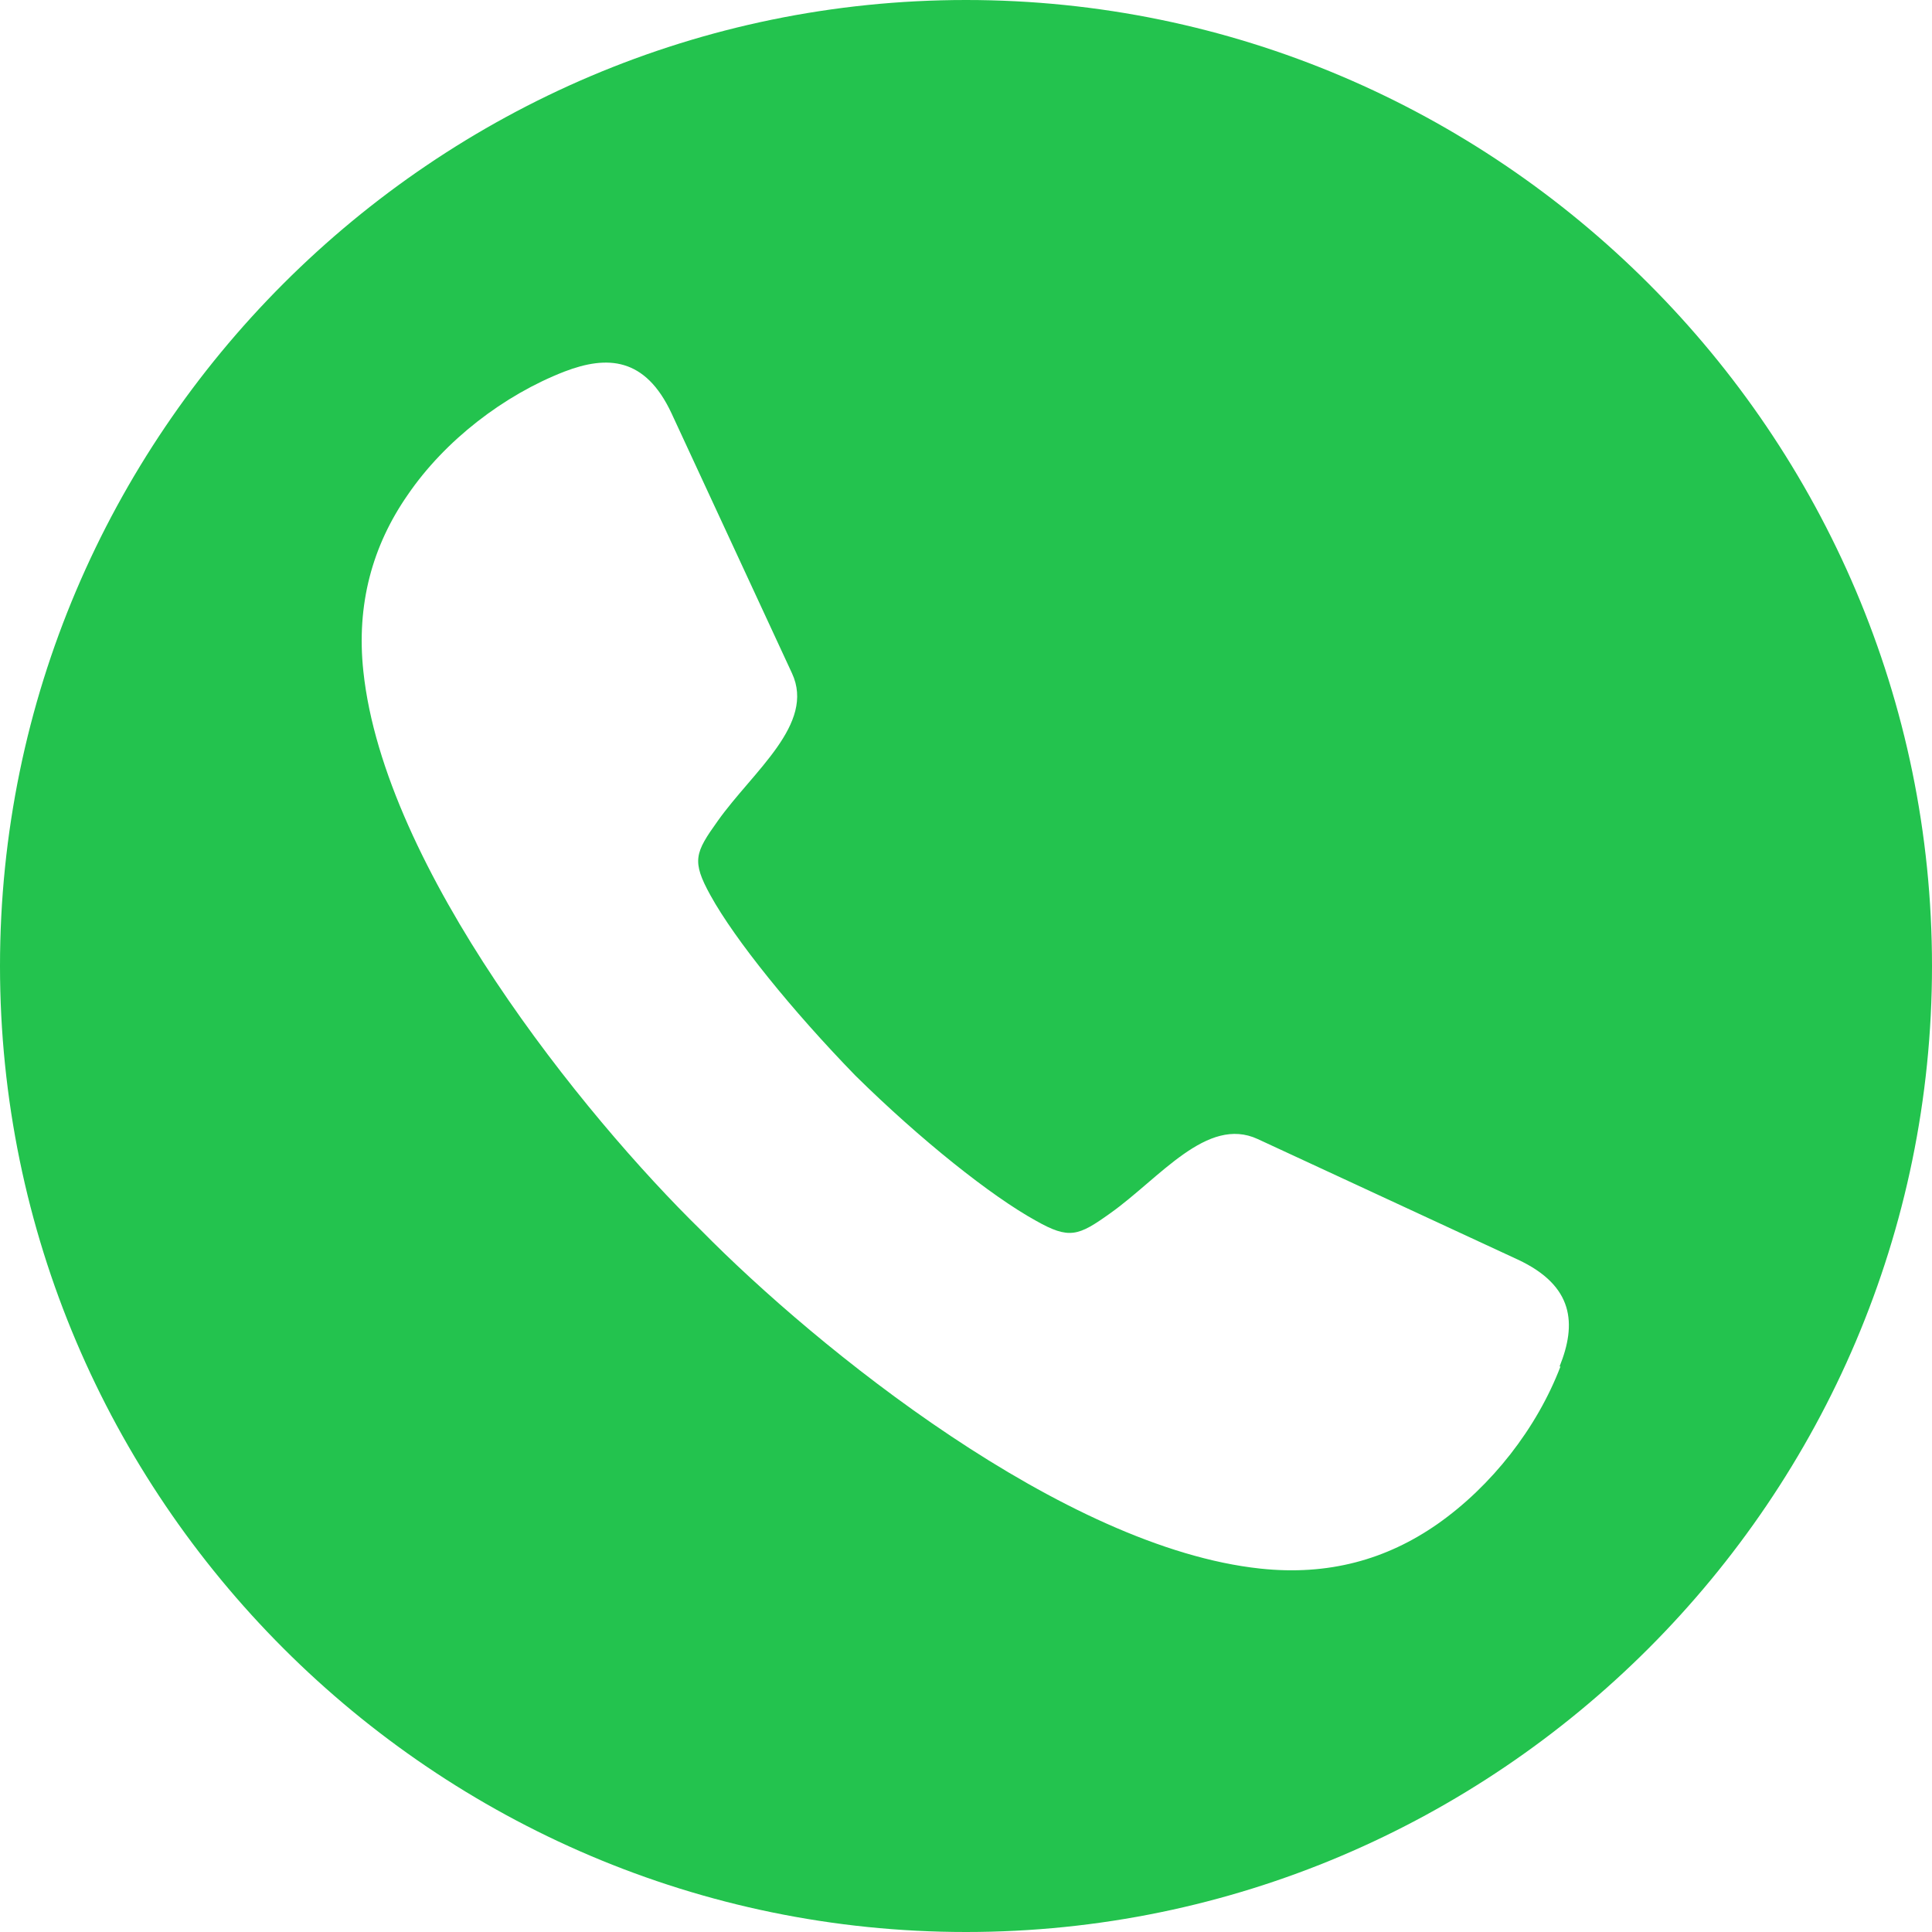
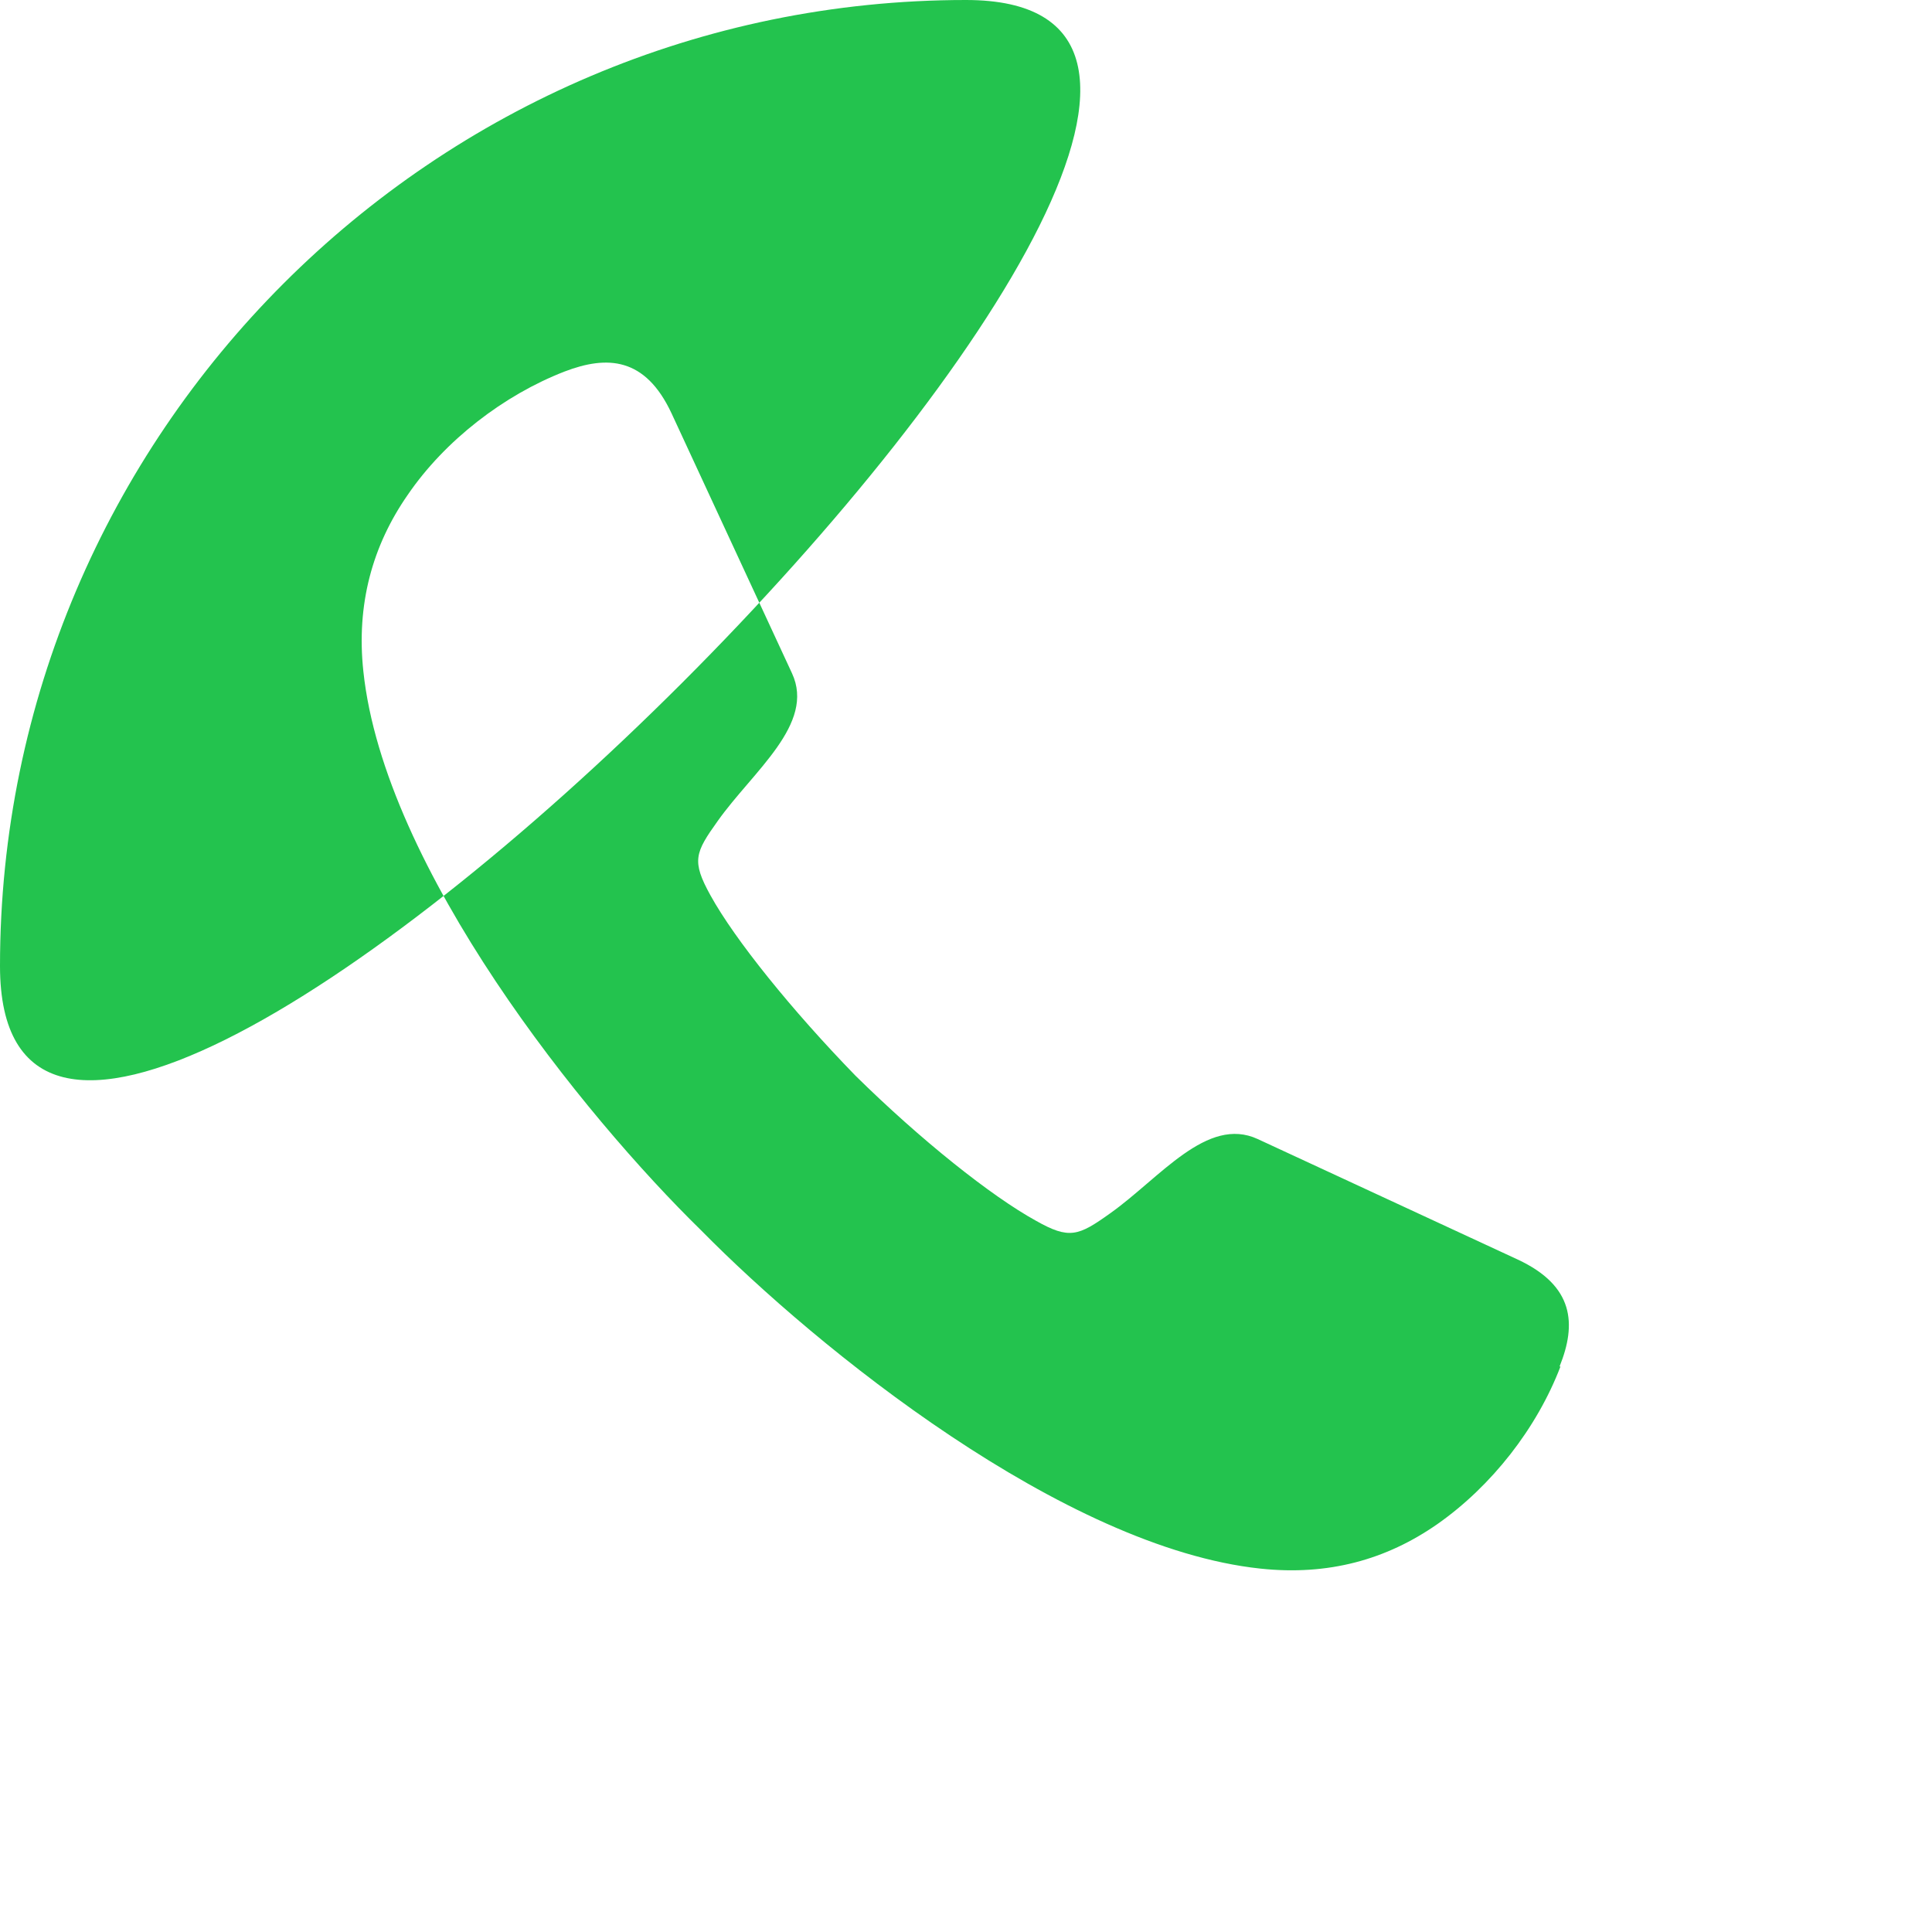
<svg xmlns="http://www.w3.org/2000/svg" id="Layer_2" data-name="Layer 2" viewBox="0 0 21.32 21.32">
  <defs>
    <style>
      .cls-1 {
        fill: #23c34e;
        fill-rule: evenodd;
      }
    </style>
  </defs>
  <g id="Layer_1-2" data-name="Layer 1">
-     <path class="cls-1" d="m10.66,0C4.79,0,0,4.79,0,10.66s4.79,10.66,10.66,10.66,10.66-4.79,10.66-10.66S16.53,0,10.66,0Zm6.56,15.08c-.26.68-.76,1.32-1.36,1.74-.56.39-1.2.57-1.95.49-2.17-.23-4.89-2.43-6.17-3.73-1.31-1.28-3.5-4-3.73-6.17-.08-.74.1-1.39.49-1.95.41-.6,1.06-1.1,1.73-1.36.47-.18.89-.16,1.18.46l1.33,2.87c.26.56-.43,1.08-.82,1.63-.25.35-.29.44-.08.82.27.49.9,1.27,1.6,1.99.72.71,1.5,1.33,1.99,1.6.37.21.47.17.82-.08.55-.39,1.07-1.08,1.63-.82l2.87,1.33c.62.29.65.71.46,1.18Z" />
+     <path class="cls-1" d="m10.66,0C4.79,0,0,4.79,0,10.66S16.53,0,10.66,0Zm6.56,15.08c-.26.68-.76,1.32-1.36,1.74-.56.39-1.2.57-1.95.49-2.17-.23-4.89-2.43-6.17-3.73-1.31-1.28-3.5-4-3.73-6.17-.08-.74.1-1.39.49-1.95.41-.6,1.06-1.1,1.73-1.36.47-.18.89-.16,1.18.46l1.33,2.87c.26.56-.43,1.08-.82,1.63-.25.35-.29.44-.08.82.27.49.9,1.27,1.6,1.99.72.71,1.5,1.33,1.99,1.6.37.21.47.17.82-.08.55-.39,1.07-1.08,1.63-.82l2.87,1.33c.62.29.65.71.46,1.18Z" />
  </g>
</svg>